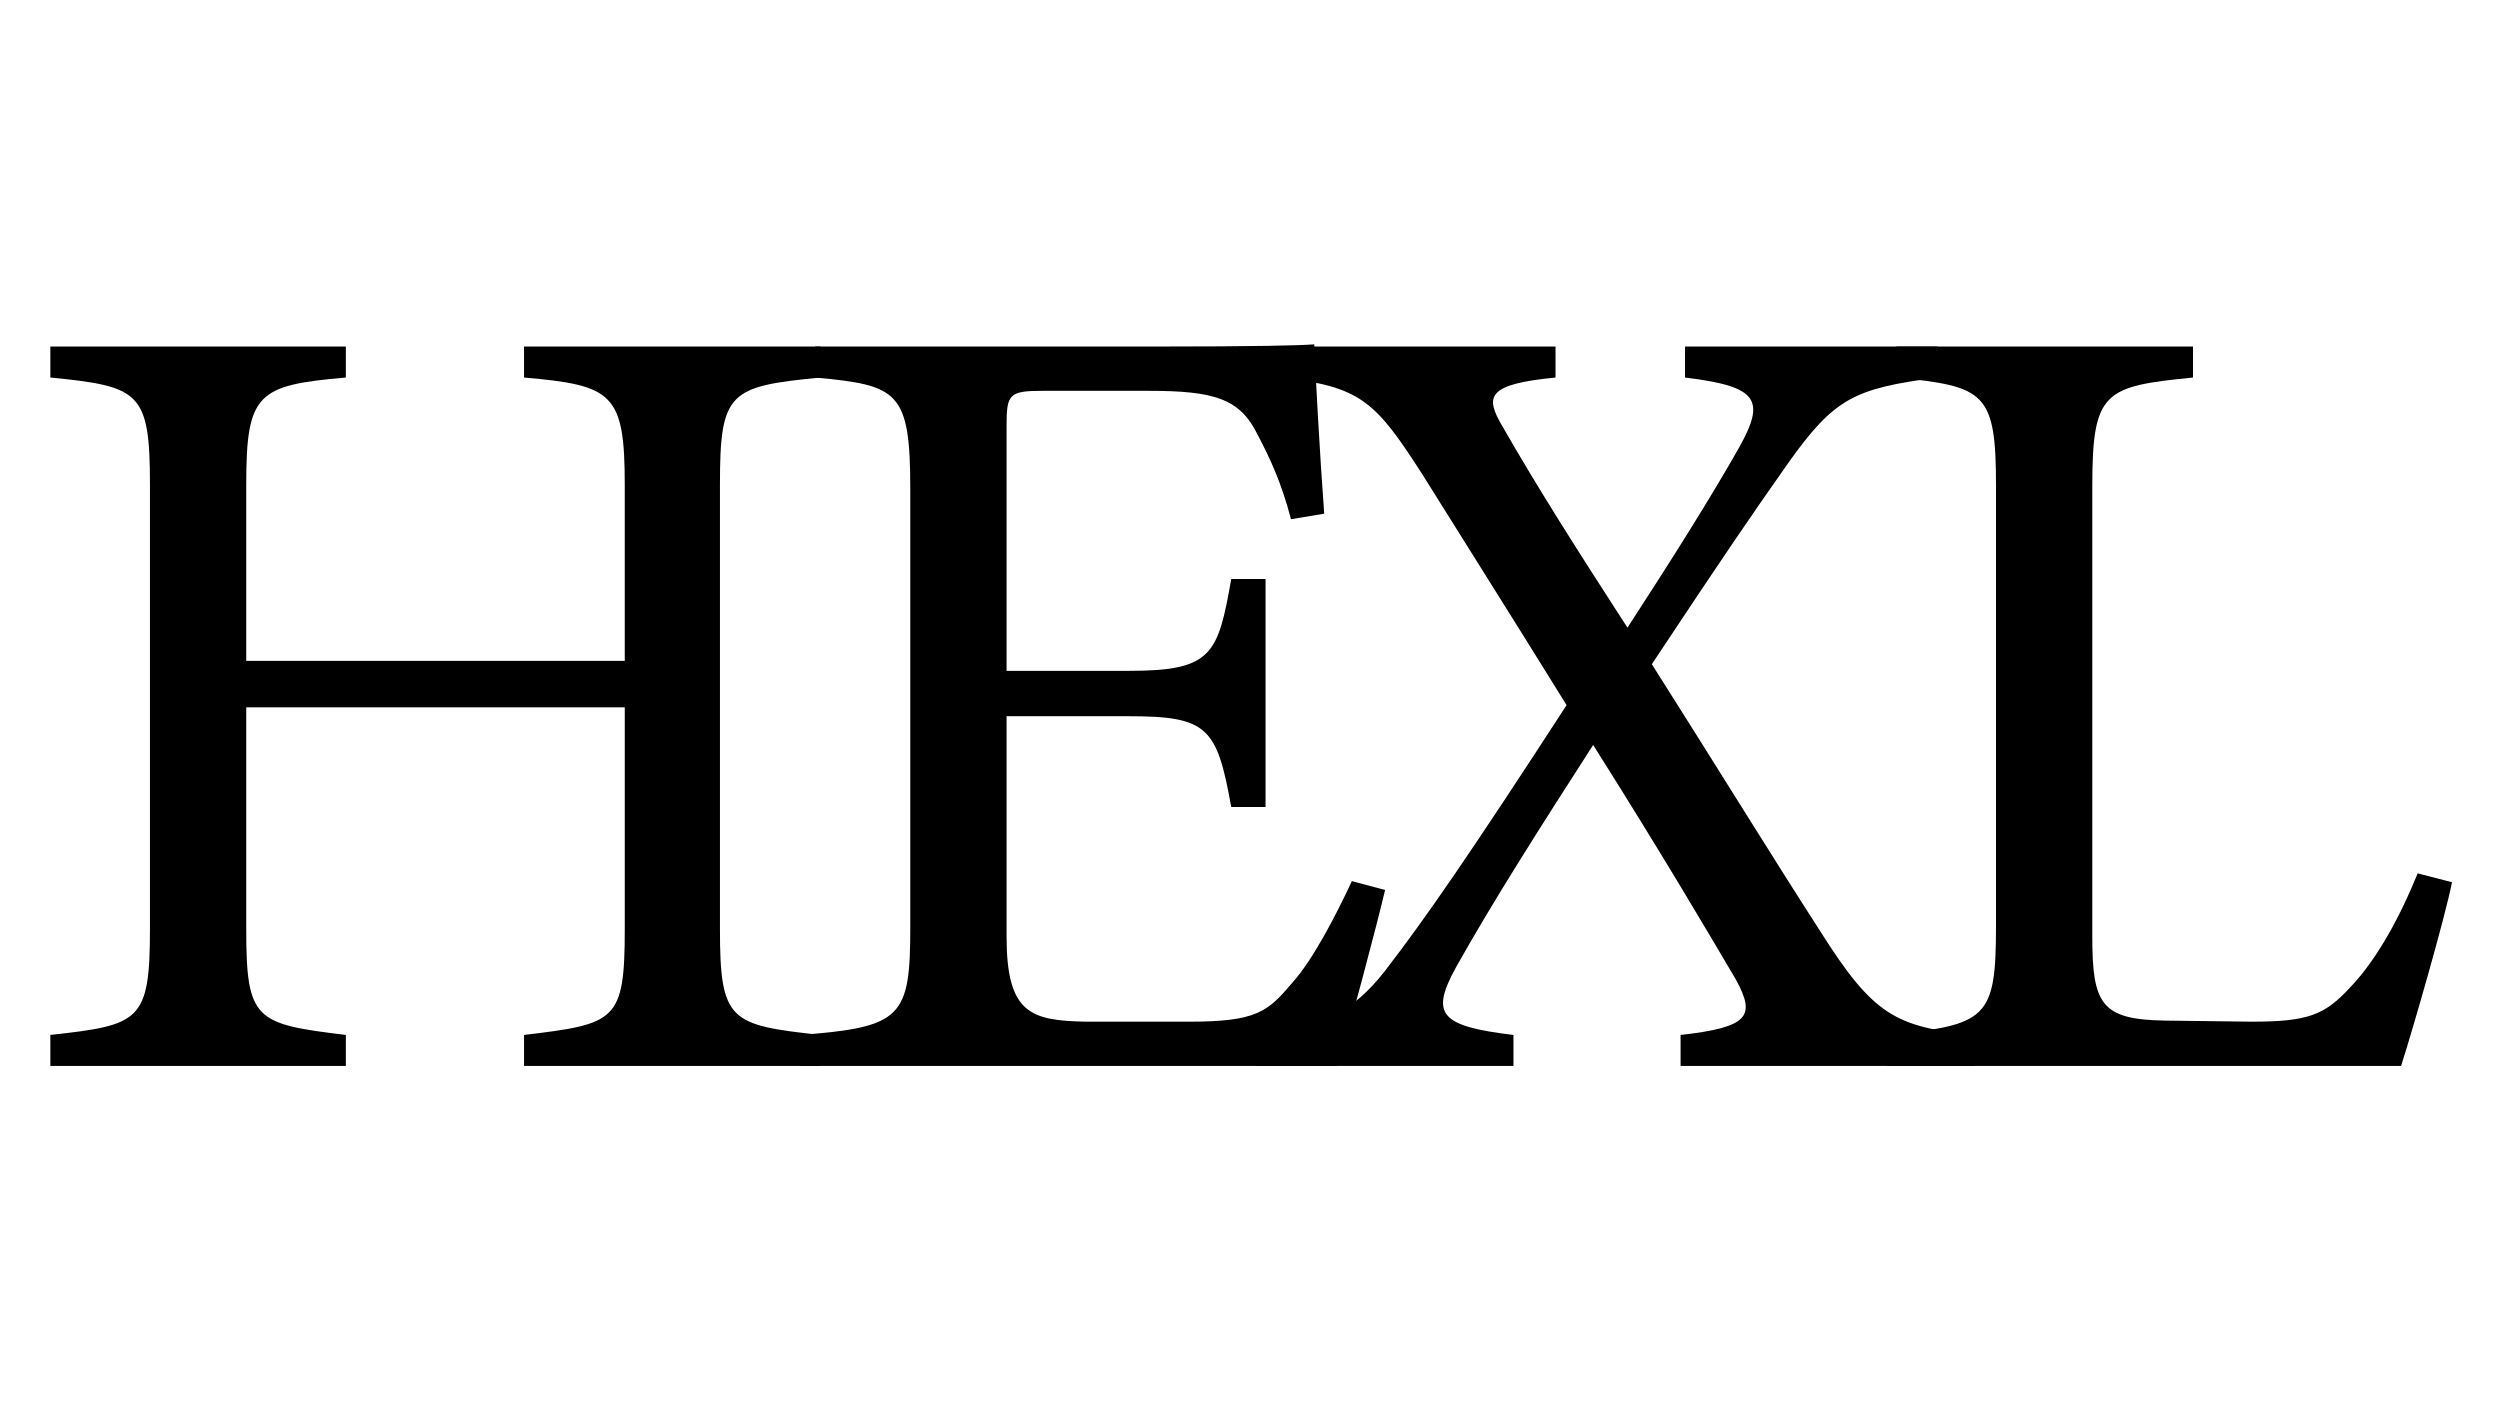
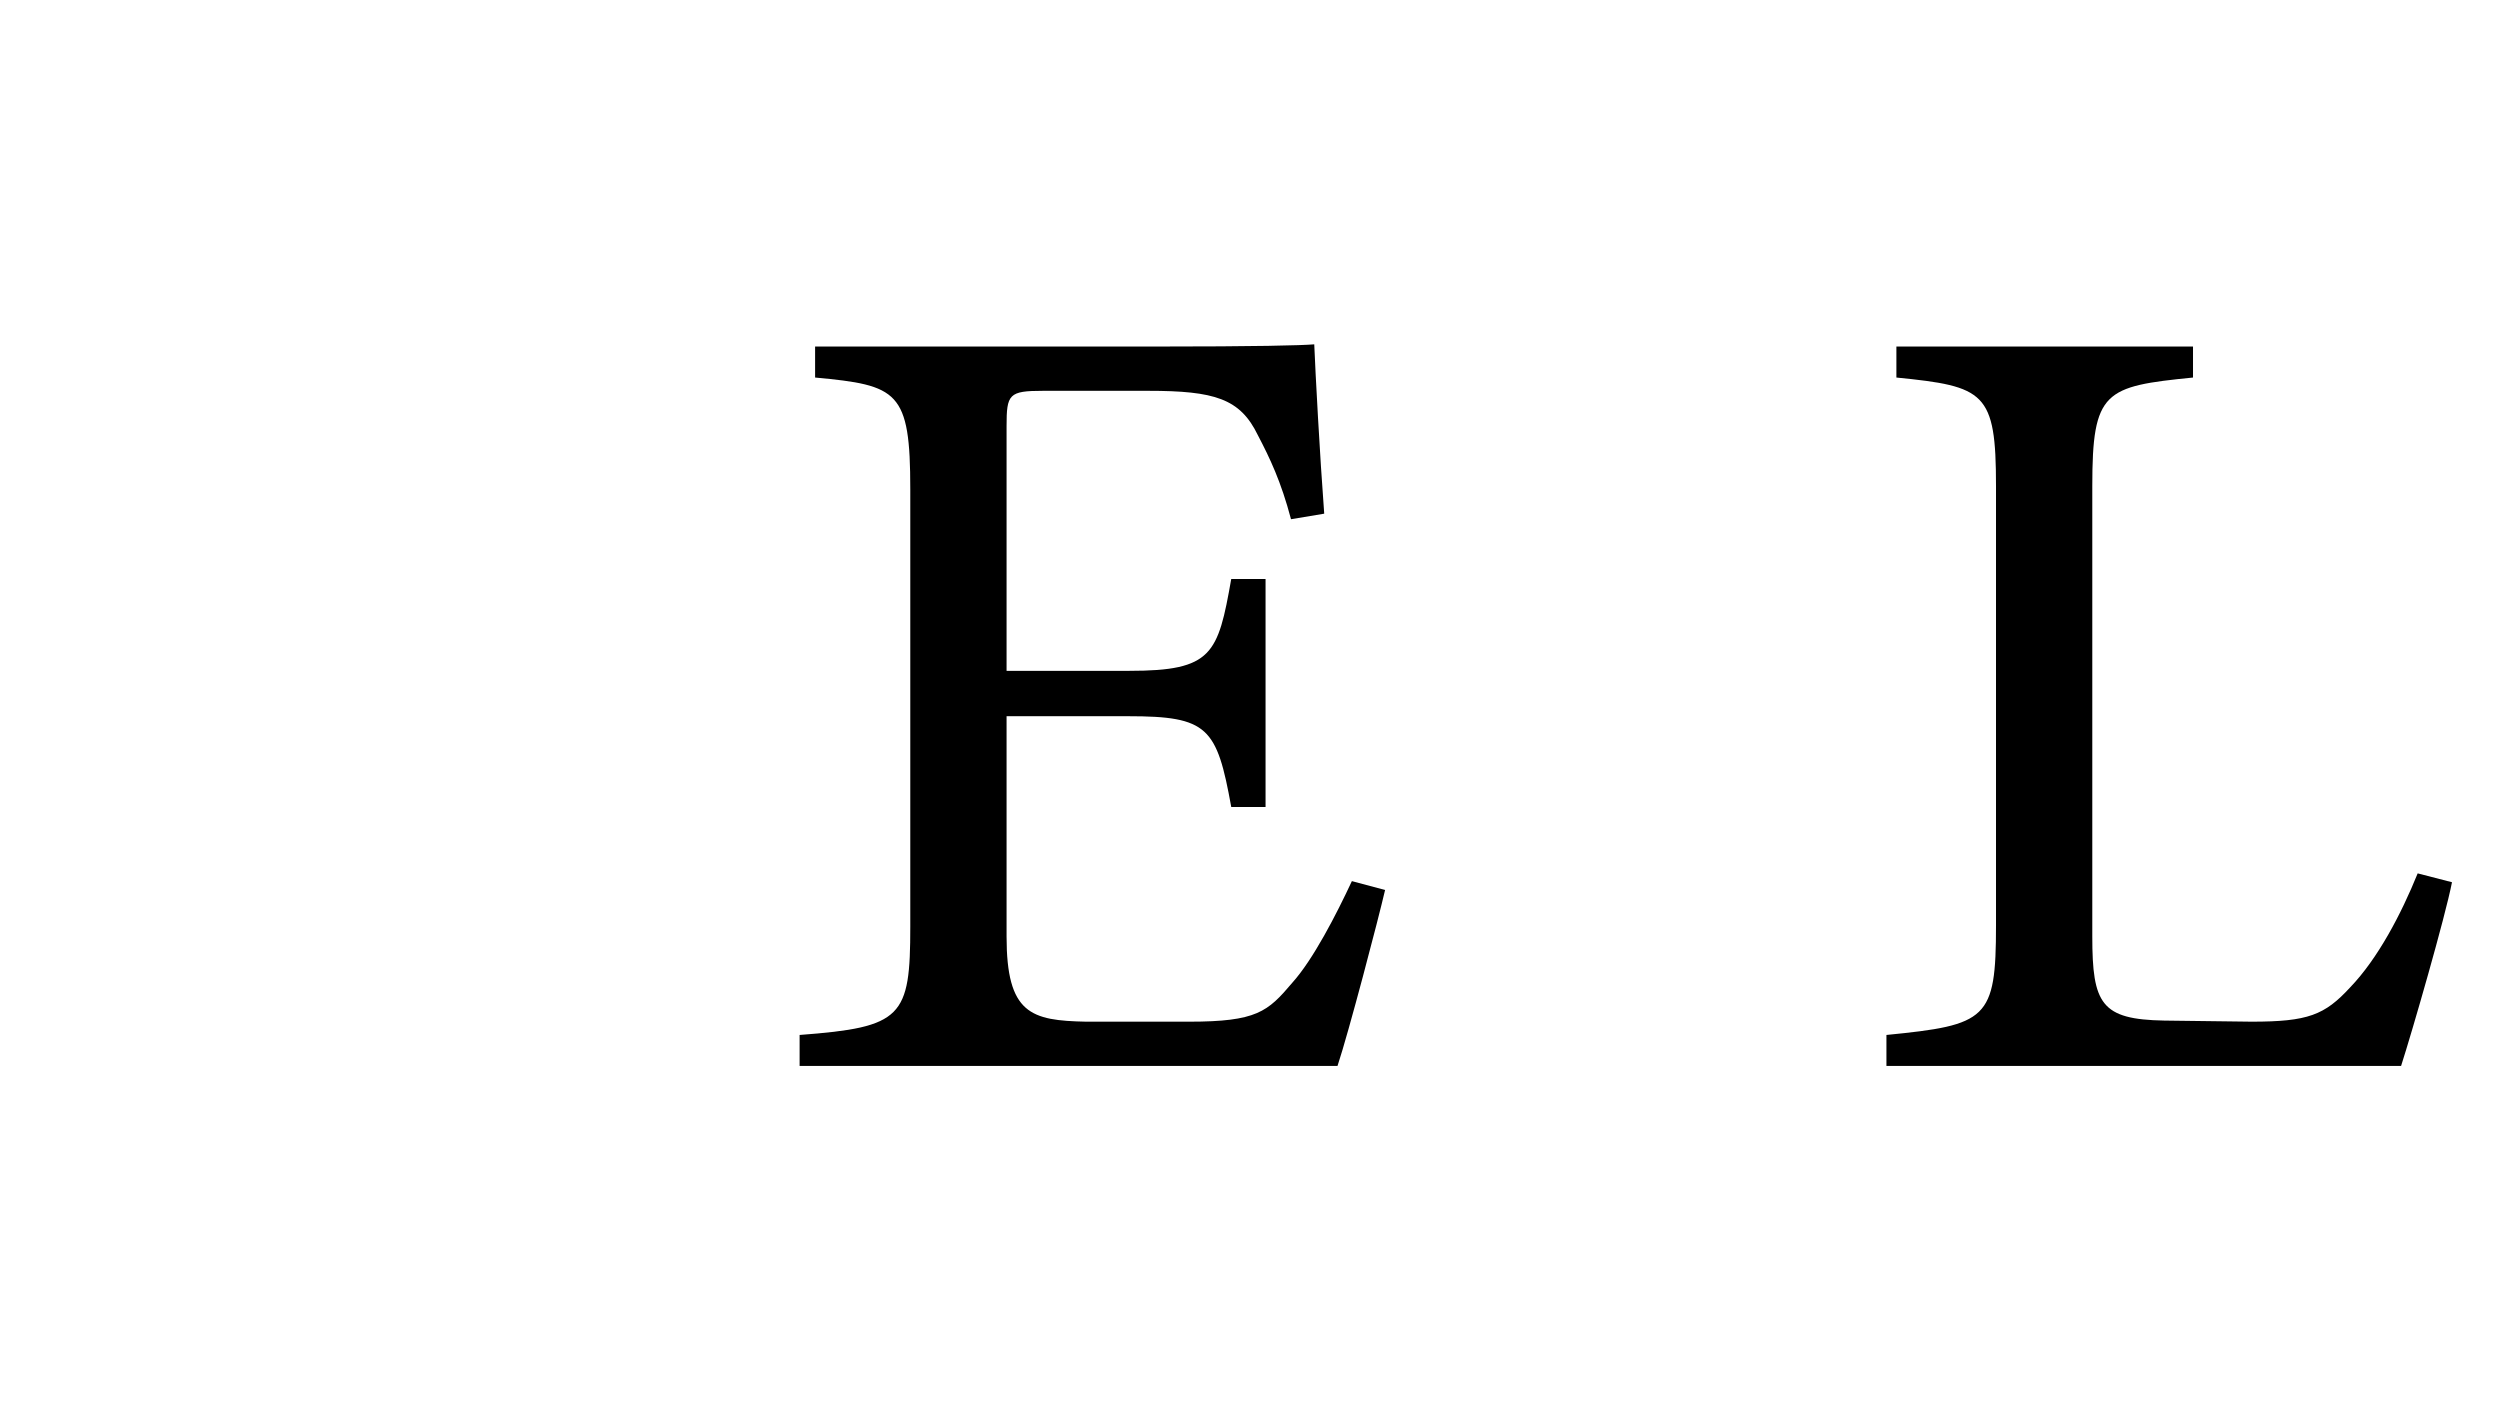
<svg xmlns="http://www.w3.org/2000/svg" viewBox="0 0 1920 1080" version="1.1" data-sanitized-data-name="Ebene 1" data-name="Ebene 1" id="Ebene_1">
  <defs>
    <style>
      .cls-1 {
        fill: #000;
        stroke-width: 0px;
      }
    </style>
  </defs>
-   <path d="M630.27,289.94c-70.55,6.8-77.35,11.05-77.35,82.45v340.85c0,71.4,7.65,73.95,77.35,81.6v23.8h-227.8v-23.8c70.55-8.5,77.35-10.2,77.35-81.6v-170H189.11v170c0,70.55,6.8,73.1,76.5,81.6v23.8H38.66v-23.8c68.85-7.65,76.5-10.2,76.5-81.6v-340.85c0-71.4-7.65-75.65-76.5-82.45v-23.8h226.95v23.8c-68,5.95-76.5,11.9-76.5,82.45v135.15h290.7v-135.15c0-70.55-9.35-76.5-77.35-82.45v-23.8h227.8v23.8Z" class="cls-1" />
  <path d="M1063.75,683.5c-5.1,22.1-28.05,109.65-36.55,135.15h-413.1v-23.8c79.05-5.95,85-13.6,85-83.3v-335.75c0-75.65-9.35-79.9-73.1-85.85v-23.8h260.1c79.9,0,113.05-.85,123.25-1.7.85,21.25,4.25,85,7.65,130.05l-25.5,4.25c-7.65-28.9-16.15-46.75-25.5-64.6-13.6-28.05-33.15-34-84.15-34h-80.75c-26.35,0-28.05,2.55-28.05,27.2v187.85h94.35c63.75,0,68-12.75,78.2-70.55h26.35v175.1h-26.35c-11.05-61.2-17.85-69.7-79.05-69.7h-93.5v169.15c0,59.5,18.7,64.6,61.2,65.45h79.05c51.85,0,60.35-7.65,79.05-29.75,16.15-17.85,34-52.7,45.9-78.2l25.5,6.8Z" class="cls-1" />
-   <path d="M1290.69,818.65v-23.8c52.7-5.95,57.8-14.45,42.5-42.5-19.55-33.15-56.95-96.9-109.65-180.2-39.95,62.05-77.35,120.7-105.4,170.85-19.55,35.7-12.75,45.05,44.2,51.85v23.8h-198.05v-23.8c51-5.1,74.8-17.85,99.45-49.3,31.45-40.8,65.45-90.1,139.4-204-44.2-71.4-82.45-131.75-110.5-176.8-36.55-56.95-47.6-68-109.65-74.8v-23.8h211.65v23.8c-52.7,5.1-54.4,14.45-40.8,37.4,27.2,47.6,58.65,96.9,96.05,154.7,33.15-51,63.75-99.45,85.85-138.55,20.4-36.55,14.45-46.75-41.65-53.55v-23.8h193.8v23.8c-63.75,8.5-79.05,15.3-115.6,67.15-28.05,39.95-45.05,64.6-103.7,153,45.9,72.25,89.25,142.8,129.2,204.85,40.8,64.6,57.8,73.95,119,79.9v23.8h-226.1Z" class="cls-1" />
  <path d="M1883.13,677.55c-5.1,26.35-30.6,114.75-39.1,141.1h-395.25v-23.8c77.35-7.65,84.15-11.9,84.15-84.15v-337.45c0-72.25-8.5-76.5-76.5-83.3v-23.8h227.8v23.8c-68,6.8-77.35,10.2-77.35,83.3v345.95c0,51.85,6.8,63.75,55.25,64.6.85,0,62.05.85,67.15.85,43.35,0,56.1-5.1,75.65-26.35,21.25-22.1,39.1-56.1,51.85-87.55l26.35,6.8Z" class="cls-1" />
</svg>